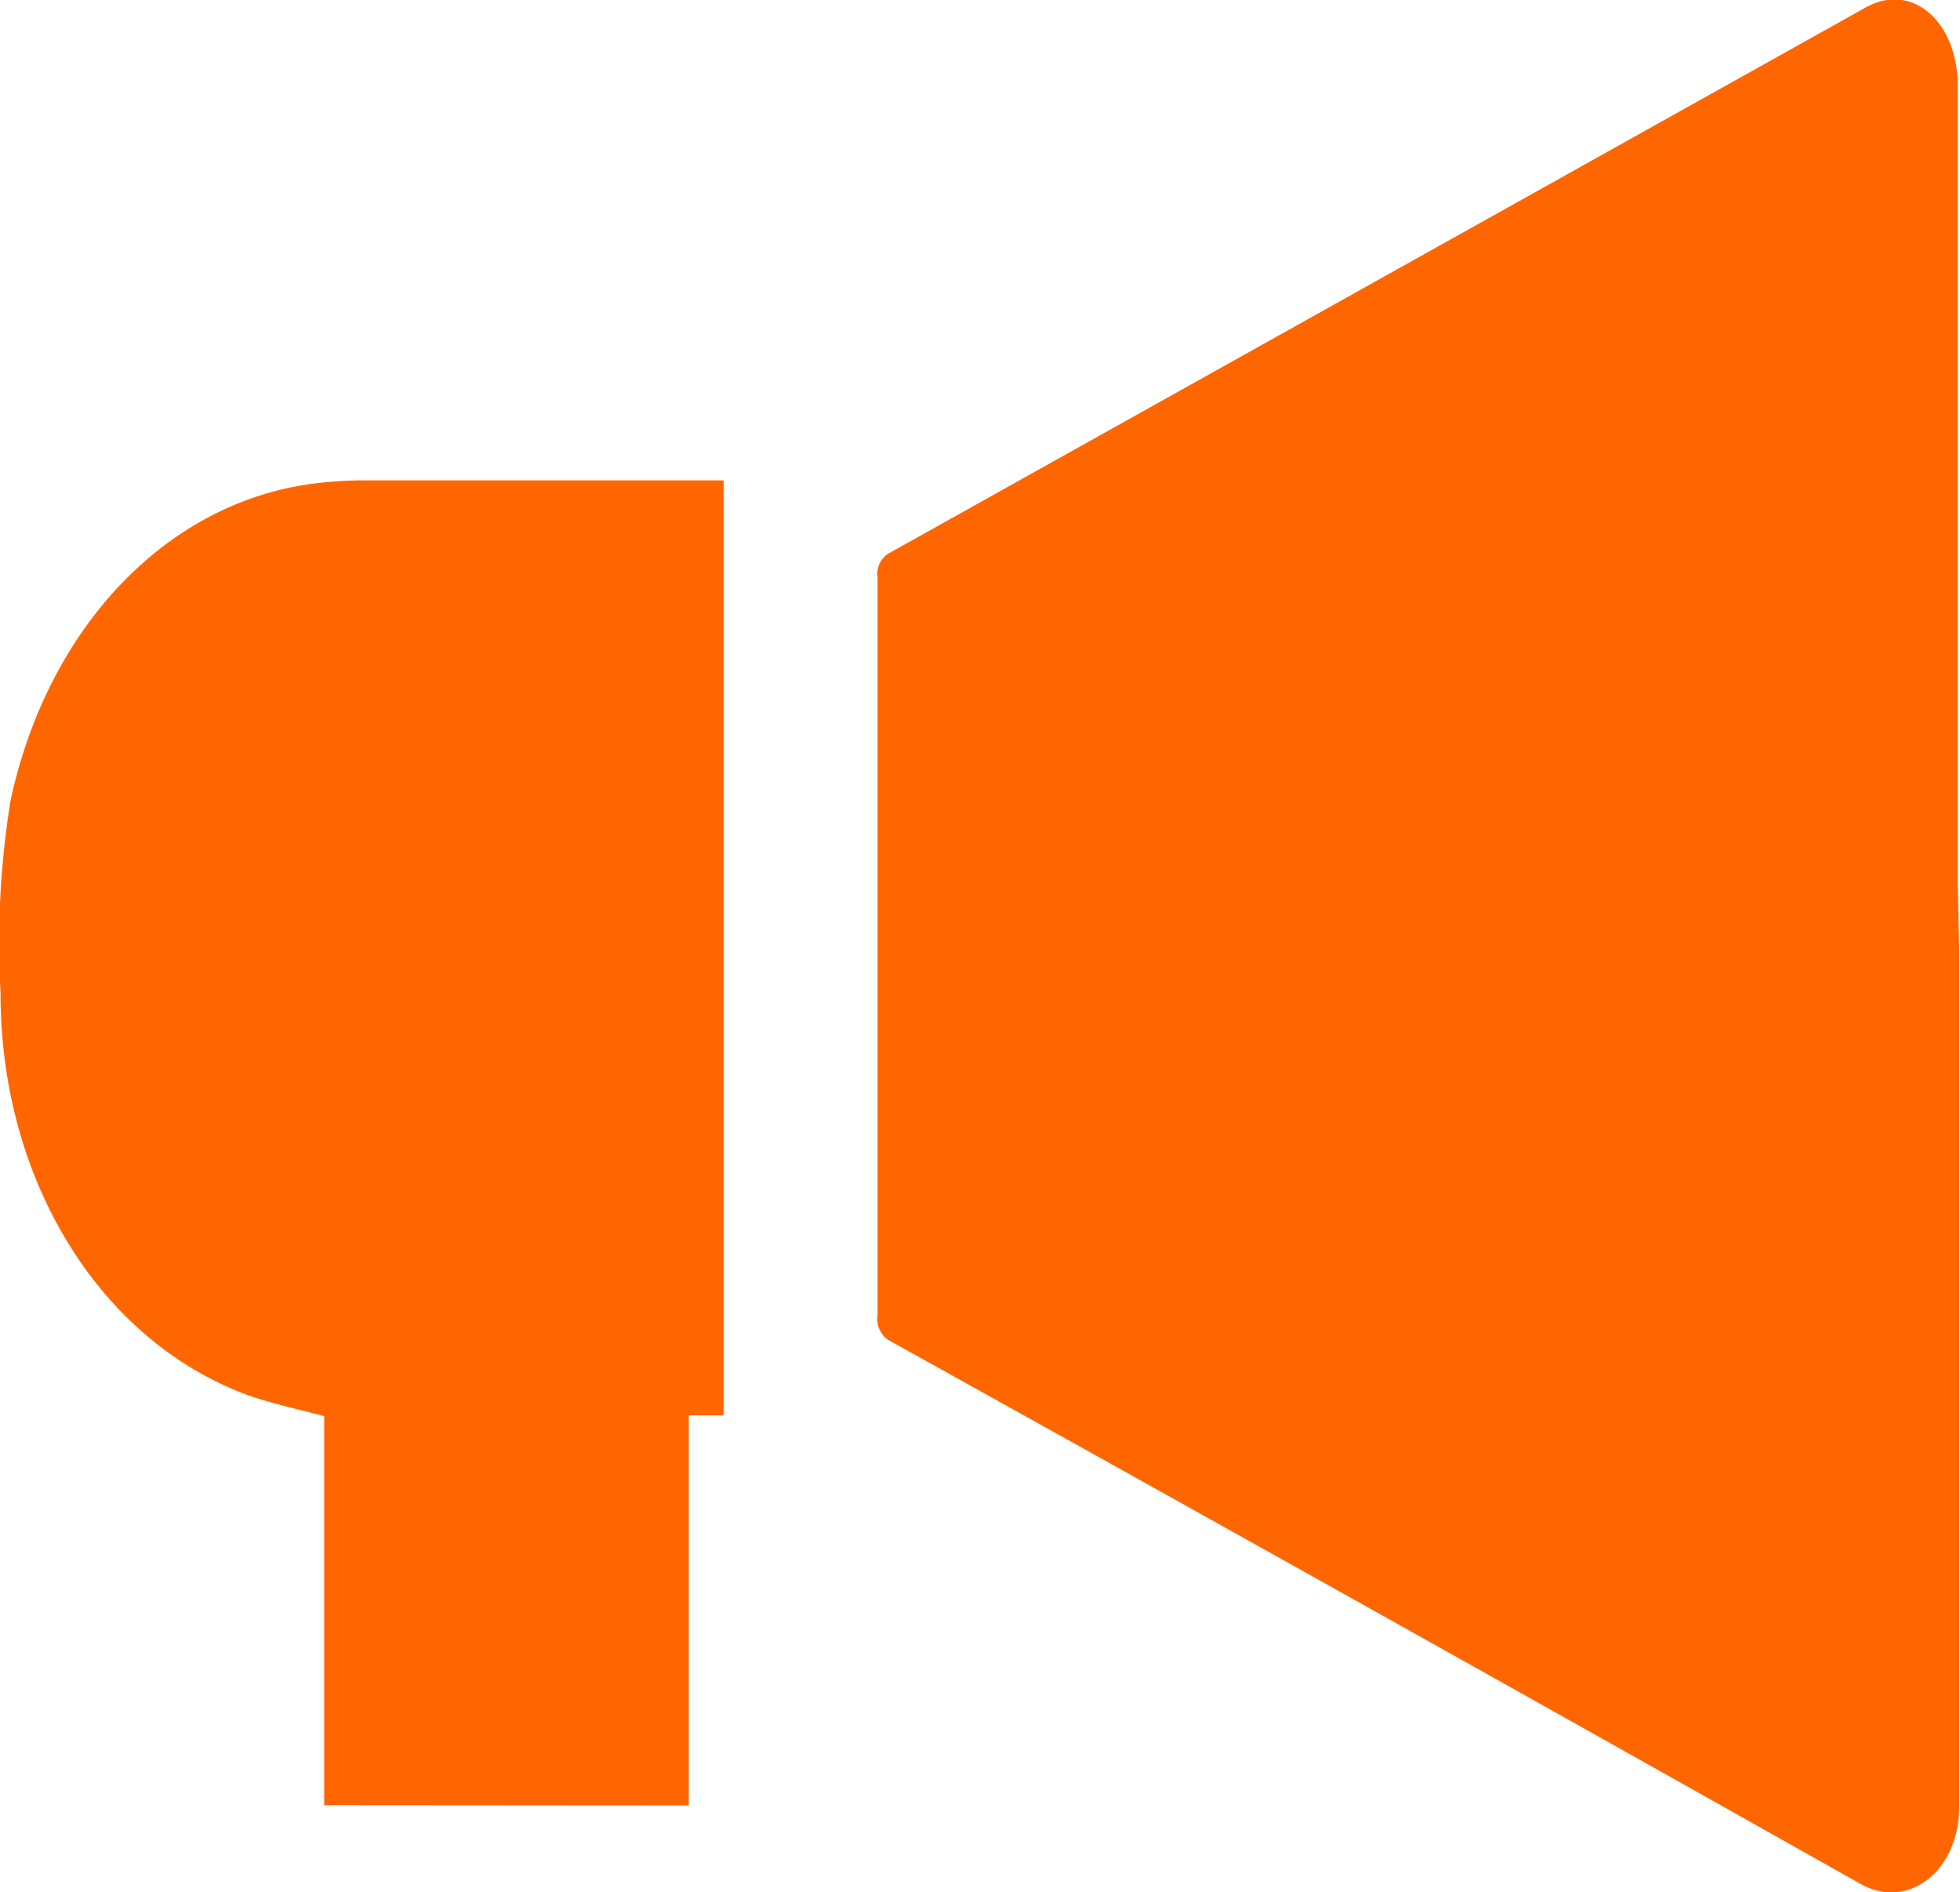
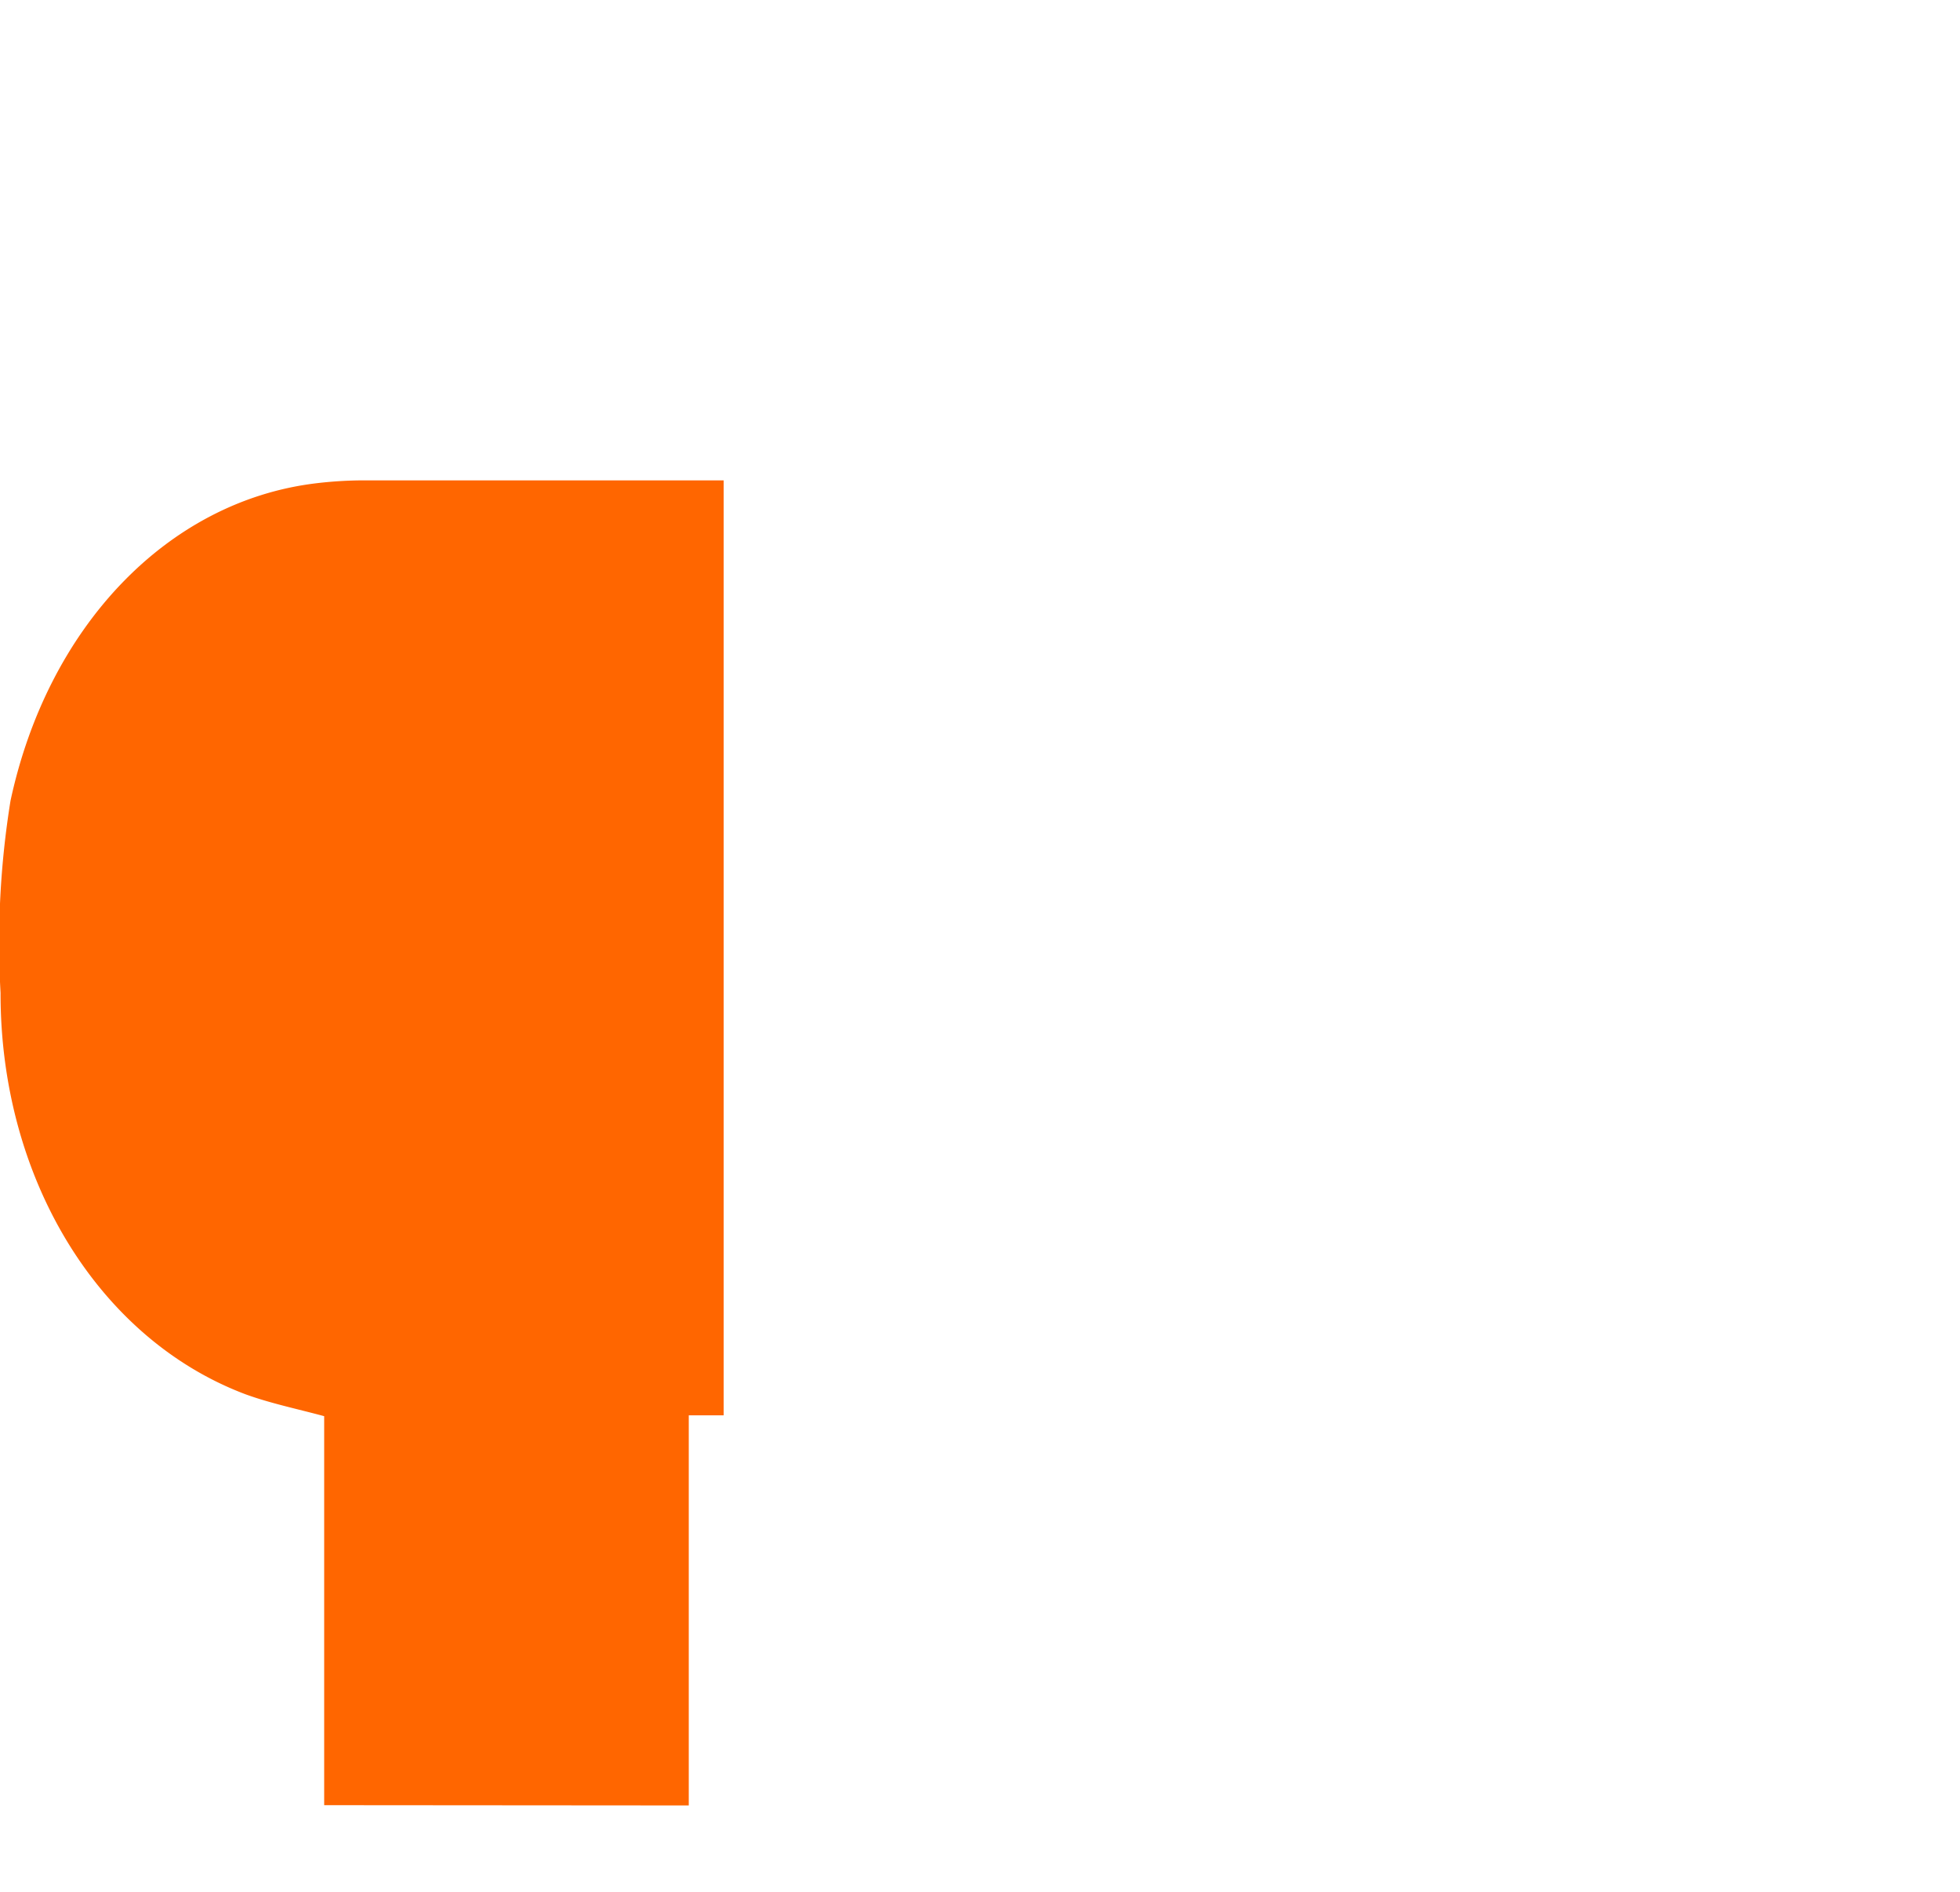
<svg xmlns="http://www.w3.org/2000/svg" id="COMM" viewBox="0 0 70.8 68.35">
  <defs>
    <style>.cls-1{fill:#f60;}</style>
  </defs>
  <title>comm orange</title>
-   <path class="cls-1" d="M332.5,297.74c0,10.32,0,20.64,0,30.95,0,2.3-1.83,3.76-3.57,2.78q-17.47-9.84-35-19.58a.9.9,0,0,1-.5-.94q0-13.33,0-26.67a.86.86,0,0,1,.47-.9l35.17-19.65c1.7-1,3.38.46,3.38,2.82q0,14.4,0,28.81Z" transform="translate(-261.73 -263.43)" />
  <path class="cls-1" d="M273.44,328.63V314.58c-1-.27-1.93-.46-2.84-.79-5.31-2-8.86-7.78-8.85-14.5a32.23,32.23,0,0,1,.36-6.94c1.35-6.28,5.66-10.8,11-11.46a14.72,14.72,0,0,1,1.76-.11h13v33.77h-1.26v14.09Z" transform="translate(-261.73 -263.43)" />
</svg>